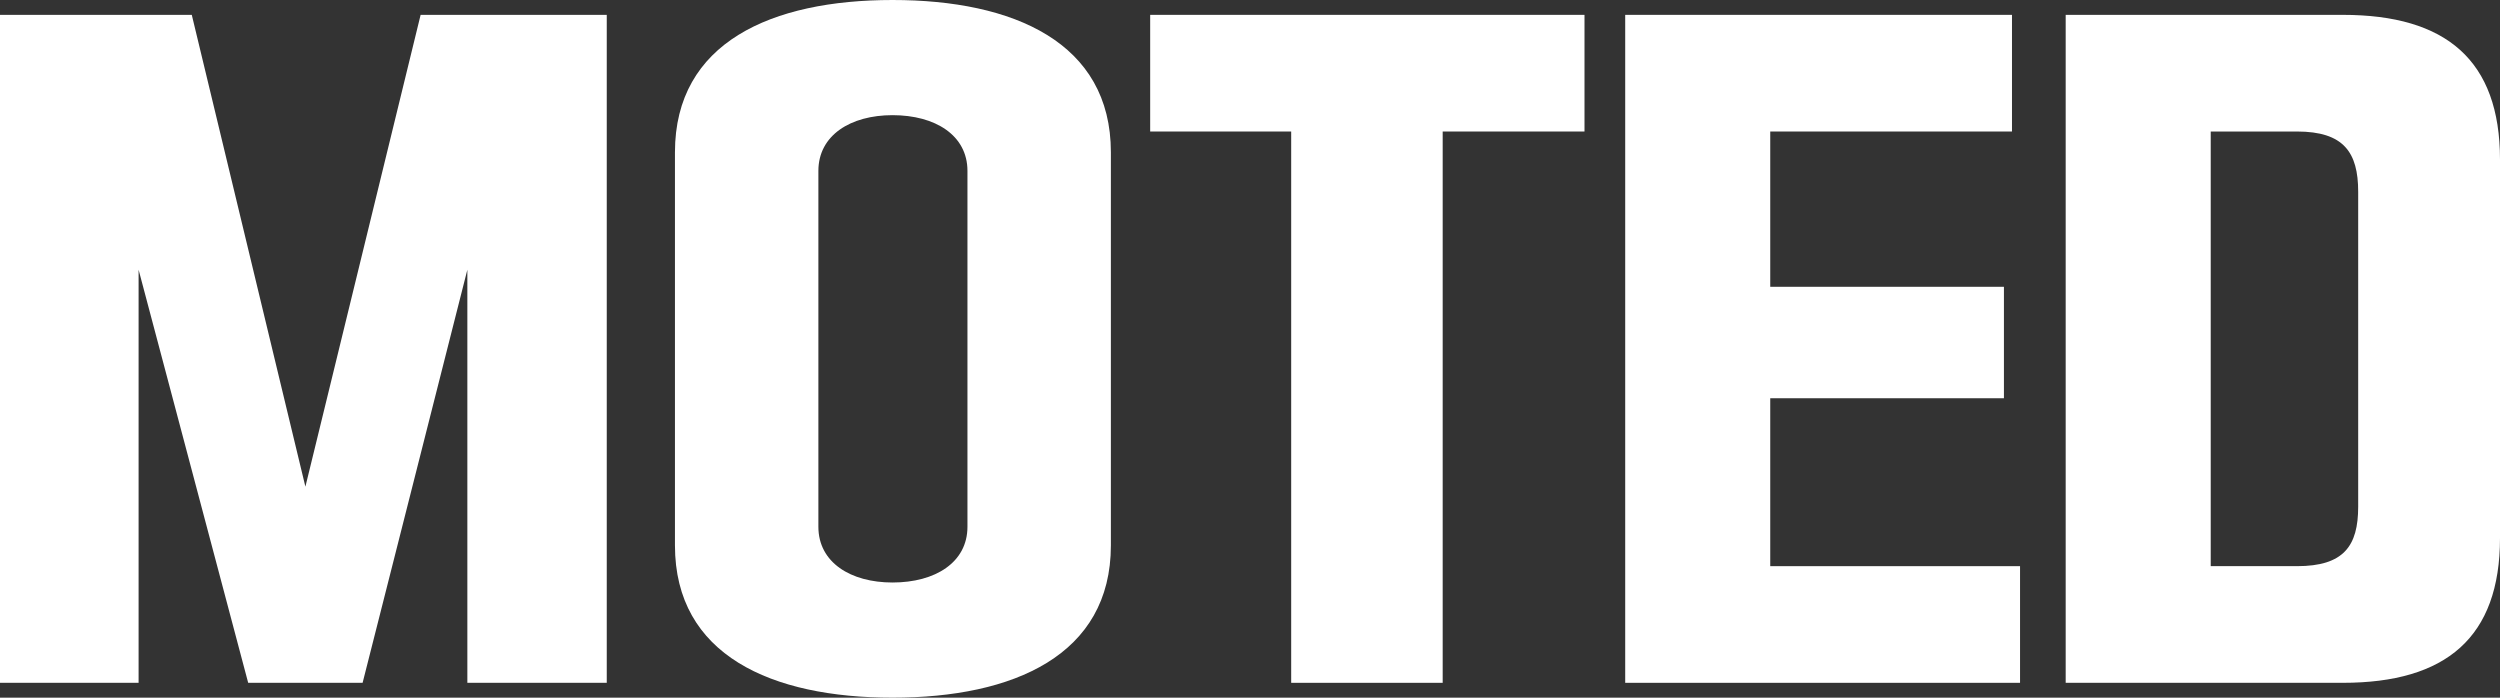
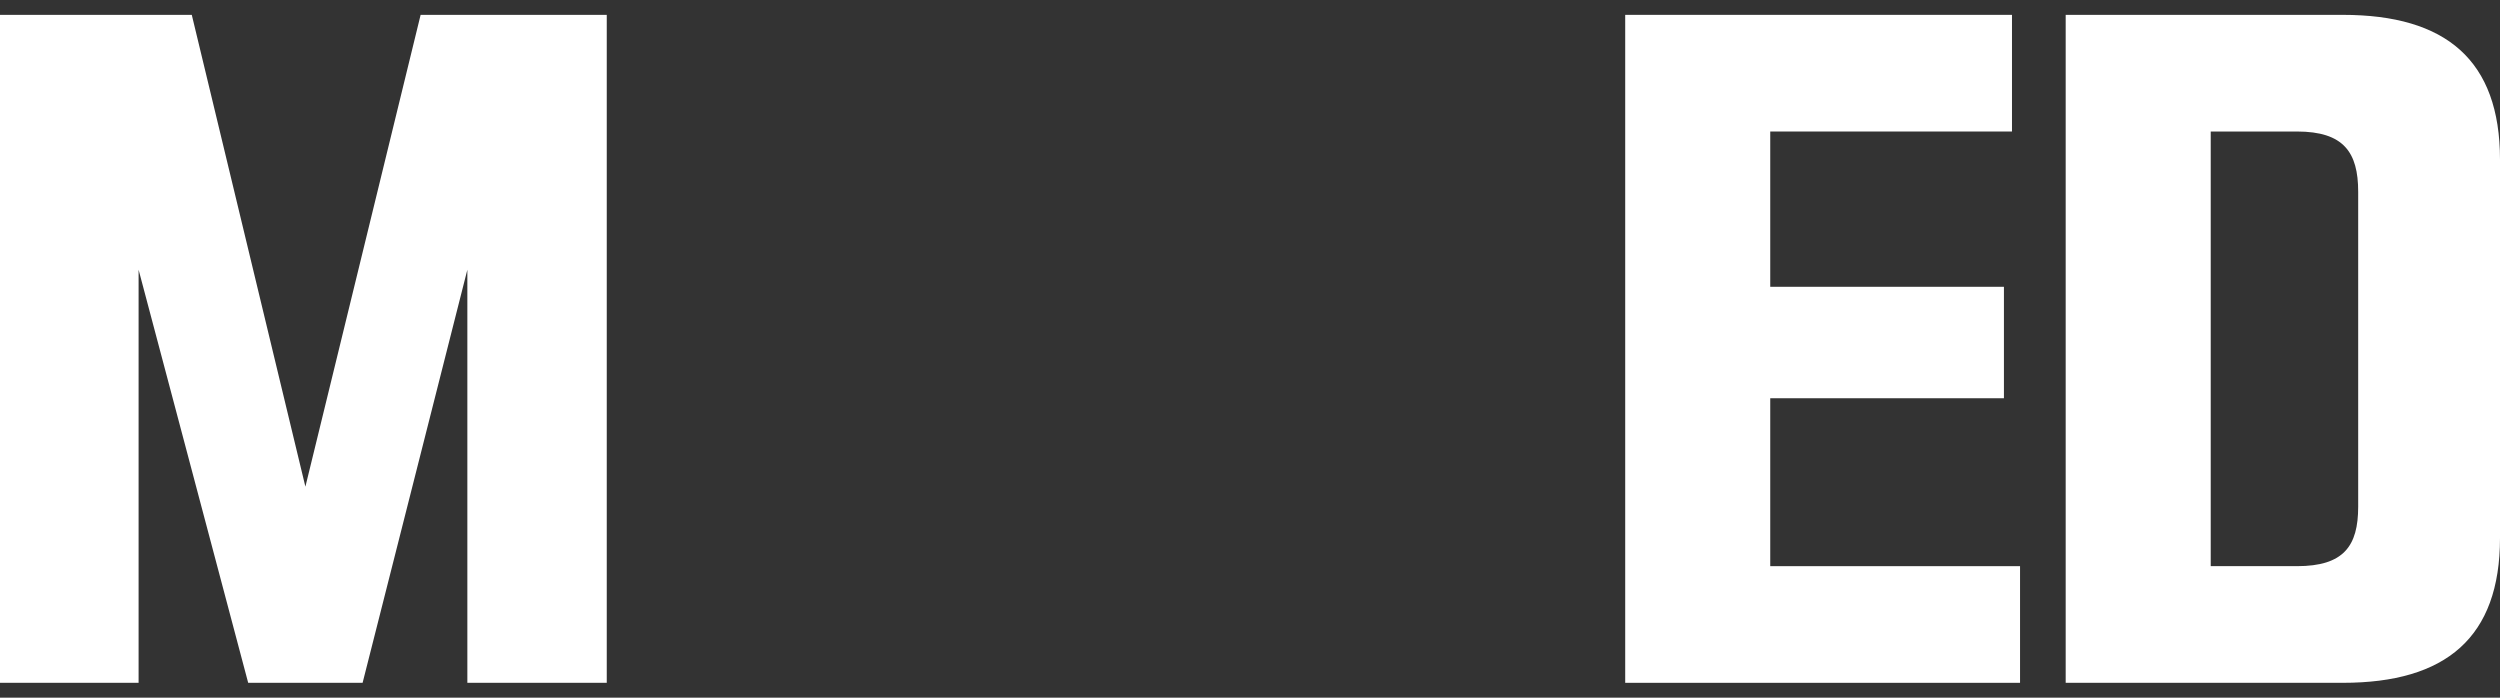
<svg xmlns="http://www.w3.org/2000/svg" width="516" height="144" viewBox="0 0 516 144" fill="none">
  <rect x="0" y="0" width="516" height="144" fill="#333333" stroke="none" />
  <path d="M28.606 140.933H0V3.067H39.583L63.033 100.447L86.816 3.067H125.235V140.933H96.462V55.668L74.841 140.933H51.225L28.606 55.668V140.933Z" fill="white" />
-   <path d="M139.31 112.562V31.438C139.31 8.741 159.268 0 184.215 0C209.162 0 229.286 8.741 229.286 31.438V112.562C229.286 135.259 209.162 144 184.215 144C159.268 144 139.31 135.259 139.31 112.562ZM168.914 35.272V108.728C168.914 116.089 175.567 120.23 184.215 120.23C193.03 120.23 199.682 116.089 199.682 108.728V35.272C199.682 27.91 193.03 23.77 184.215 23.77C175.567 23.77 168.914 27.91 168.914 35.272Z" fill="white" />
-   <path d="M237.397 27.144V3.067H327.04V27.144H297.769V140.933H266.502V27.144H237.397Z" fill="white" />
  <path d="M416.937 140.933H335.443V3.067H415.273V27.144H365.379V59.195H413.61V82.198H365.379V116.856H416.937V140.933Z" fill="white" />
  <path d="M516 32.971V111.029C516 131.578 504.857 140.933 483.569 140.933H426.357V3.067H483.569C504.857 3.067 516 12.422 516 32.971ZM486.729 104.588V39.566C486.729 31.438 483.735 27.144 474.089 27.144H456.293V116.856H474.089C483.735 116.856 486.729 112.716 486.729 104.588Z" fill="white" />
</svg>